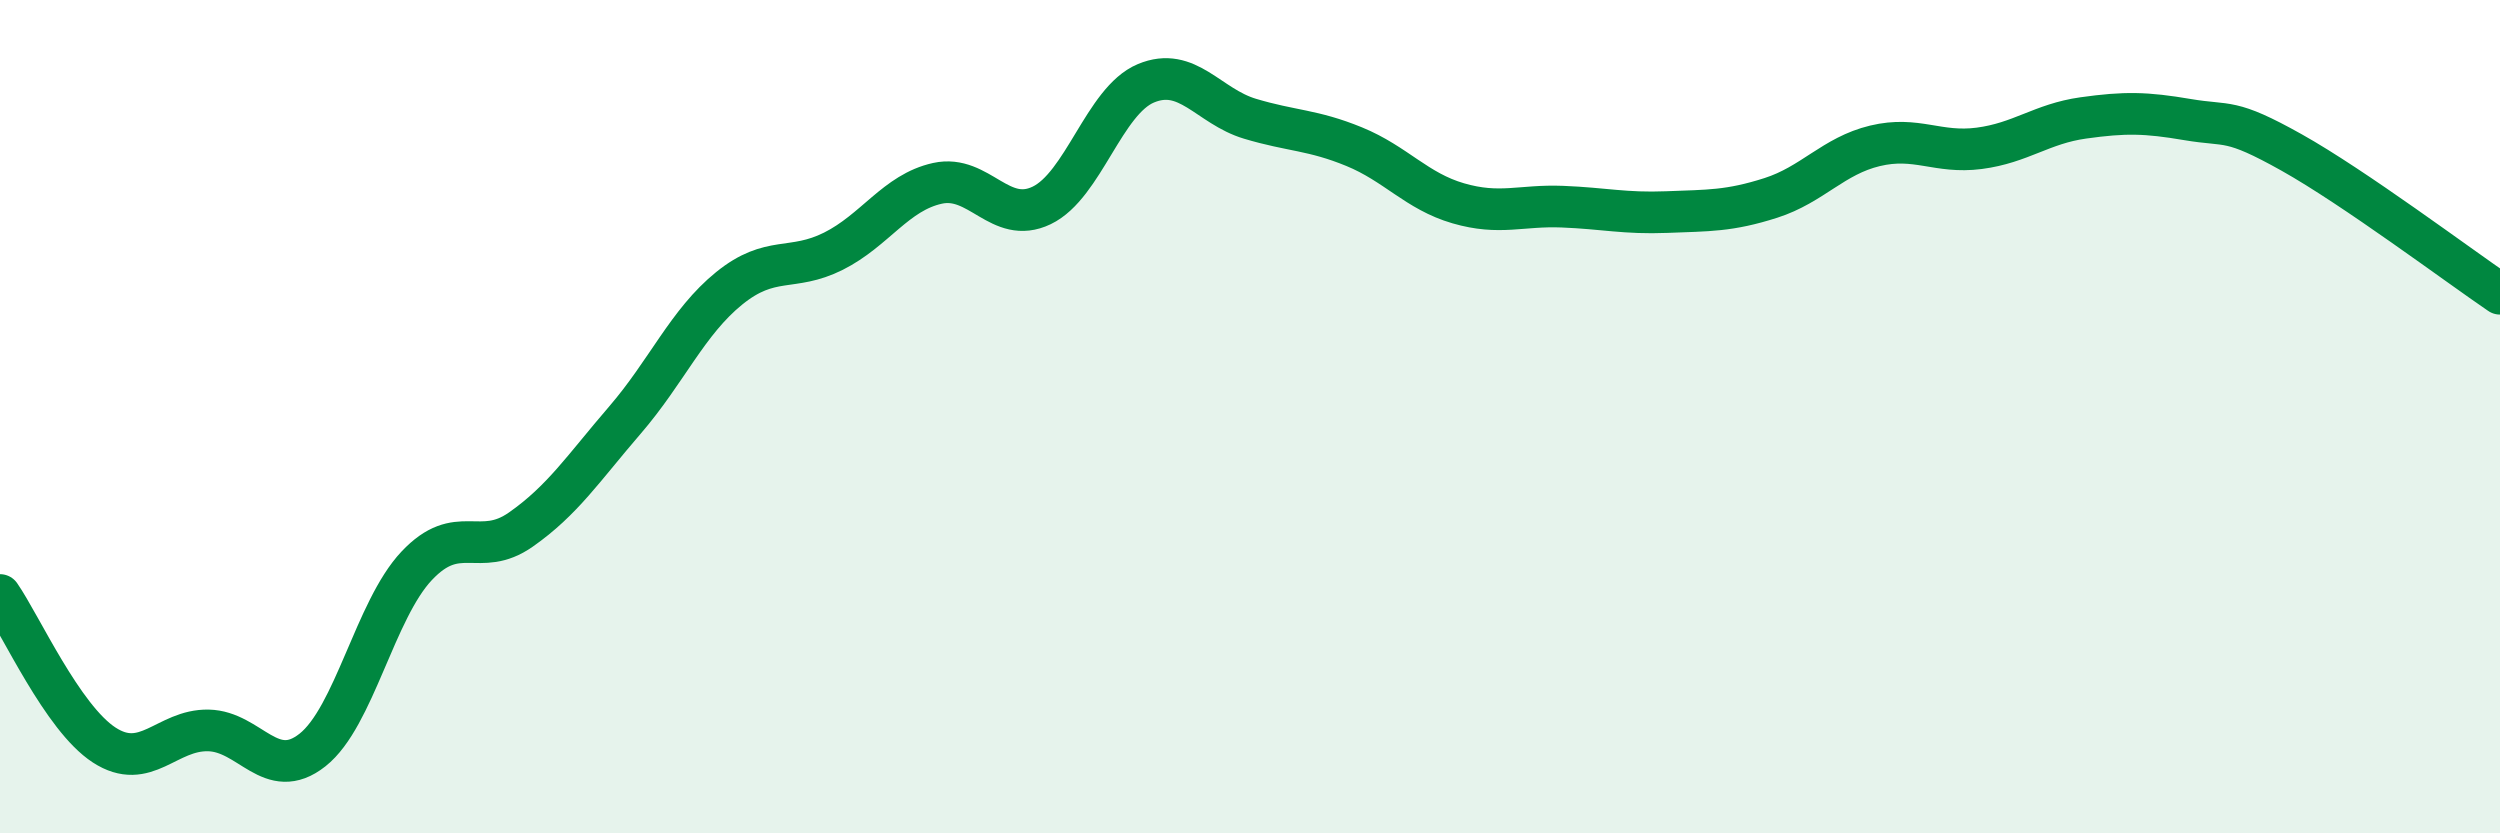
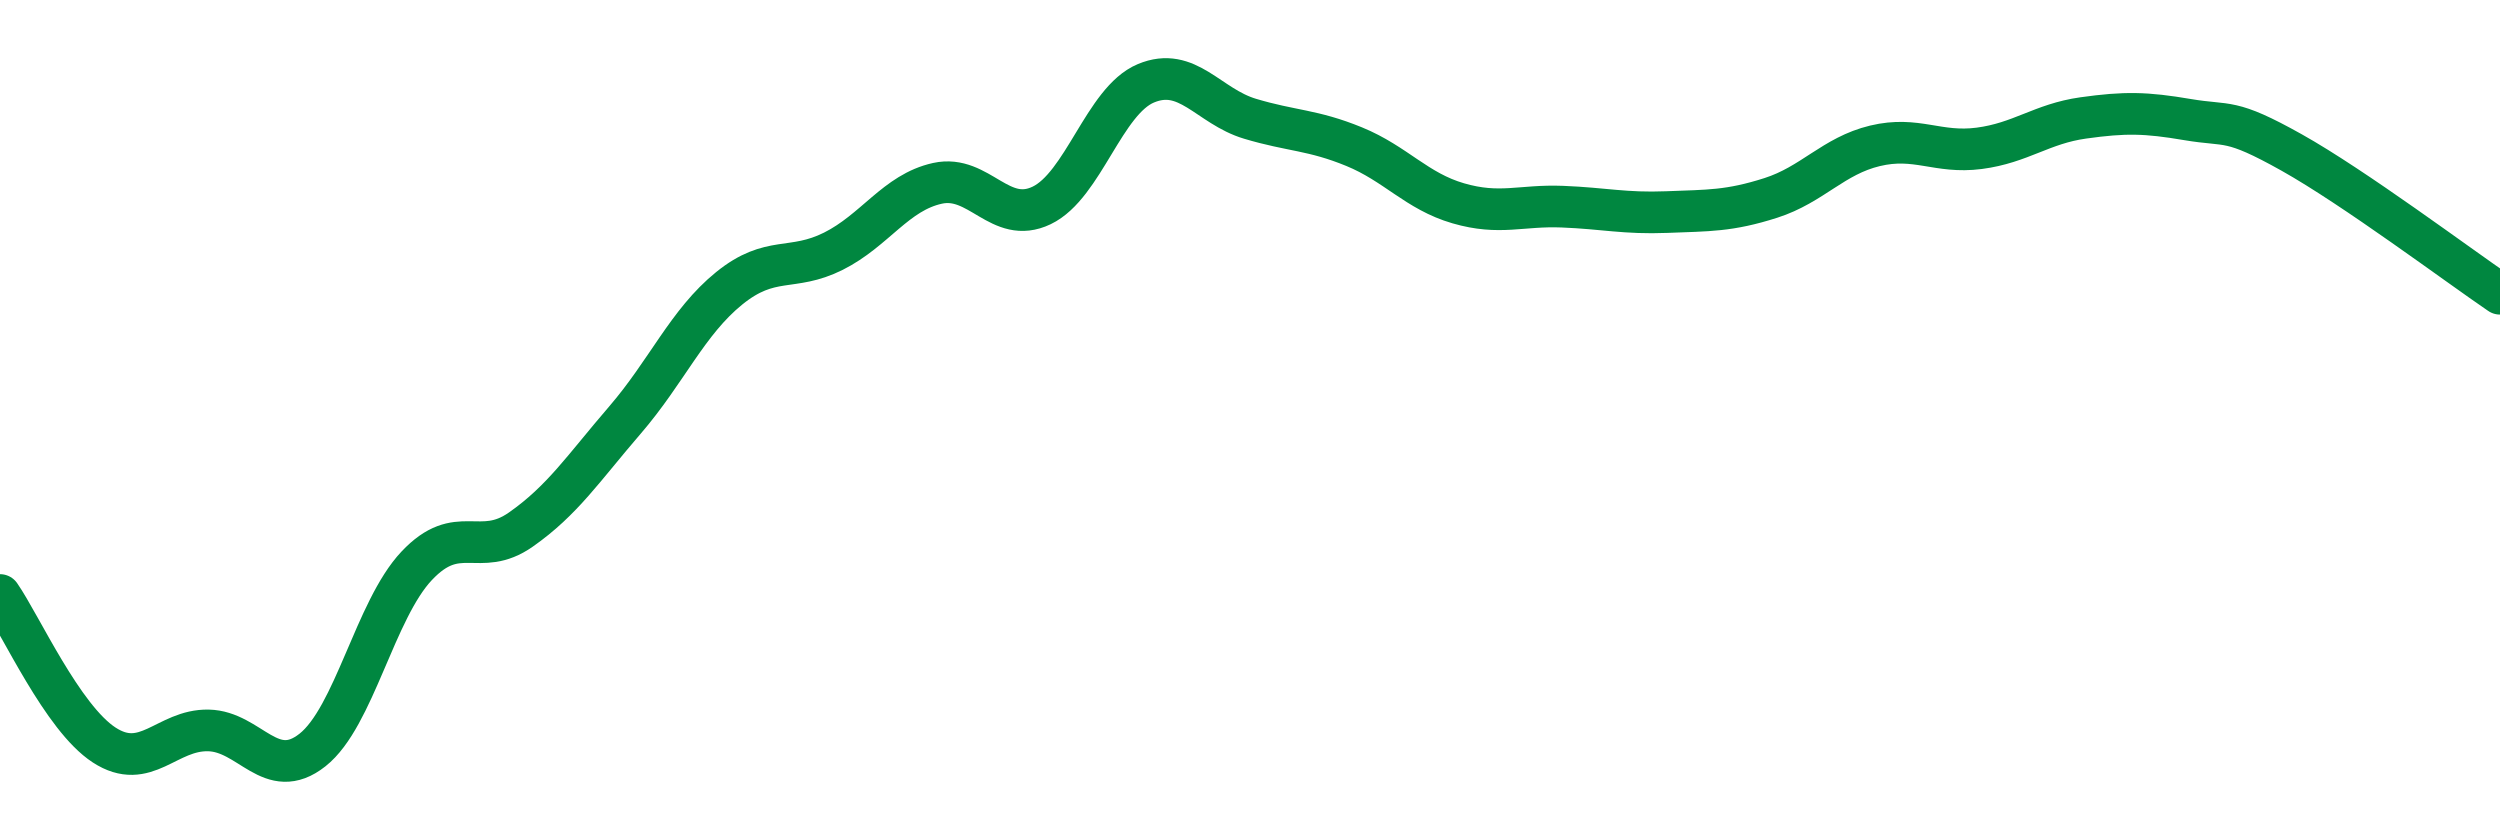
<svg xmlns="http://www.w3.org/2000/svg" width="60" height="20" viewBox="0 0 60 20">
-   <path d="M 0,14.28 C 0.5,15 1.5,17.23 2.5,17.88 C 3.5,18.53 4,17.51 5,17.53 C 6,17.55 6.5,18.79 7.5,18 C 8.5,17.21 9,14.64 10,13.58 C 11,12.52 11.5,13.41 12.5,12.71 C 13.5,12.01 14,11.24 15,10.08 C 16,8.92 16.5,7.73 17.5,6.92 C 18.5,6.11 19,6.53 20,6.03 C 21,5.53 21.5,4.62 22.5,4.4 C 23.5,4.18 24,5.41 25,4.93 C 26,4.45 26.5,2.42 27.5,2 C 28.5,1.58 29,2.55 30,2.85 C 31,3.15 31.5,3.11 32.5,3.52 C 33.5,3.93 34,4.59 35,4.88 C 36,5.17 36.5,4.92 37.5,4.96 C 38.5,5 39,5.13 40,5.09 C 41,5.05 41.5,5.07 42.5,4.75 C 43.5,4.43 44,3.74 45,3.5 C 46,3.26 46.5,3.69 47.5,3.56 C 48.5,3.43 49,2.97 50,2.83 C 51,2.69 51.5,2.7 52.5,2.87 C 53.5,3.04 53.5,2.82 55,3.66 C 56.5,4.5 59,6.37 60,7.05L60 20L0 20Z" fill="#008740" opacity="0.1" stroke-linecap="round" stroke-linejoin="round" />
  <path d="M 0,14.28 C 0.5,15 1.5,17.23 2.5,17.88 C 3.5,18.53 4,17.51 5,17.53 C 6,17.55 6.5,18.79 7.5,18 C 8.5,17.21 9,14.64 10,13.58 C 11,12.52 11.5,13.41 12.5,12.71 C 13.5,12.01 14,11.24 15,10.08 C 16,8.92 16.5,7.73 17.5,6.92 C 18.5,6.11 19,6.53 20,6.03 C 21,5.53 21.5,4.62 22.5,4.4 C 23.5,4.18 24,5.41 25,4.93 C 26,4.45 26.5,2.42 27.5,2 C 28.5,1.58 29,2.55 30,2.85 C 31,3.15 31.5,3.11 32.5,3.52 C 33.5,3.93 34,4.59 35,4.88 C 36,5.17 36.5,4.92 37.5,4.96 C 38.5,5 39,5.13 40,5.09 C 41,5.05 41.5,5.07 42.5,4.75 C 43.5,4.43 44,3.74 45,3.5 C 46,3.26 46.5,3.69 47.5,3.56 C 48.5,3.43 49,2.97 50,2.83 C 51,2.69 51.5,2.7 52.5,2.87 C 53.5,3.04 53.5,2.82 55,3.66 C 56.5,4.5 59,6.37 60,7.05" stroke="#008740" stroke-width="1" fill="none" stroke-linecap="round" stroke-linejoin="round" />
</svg>